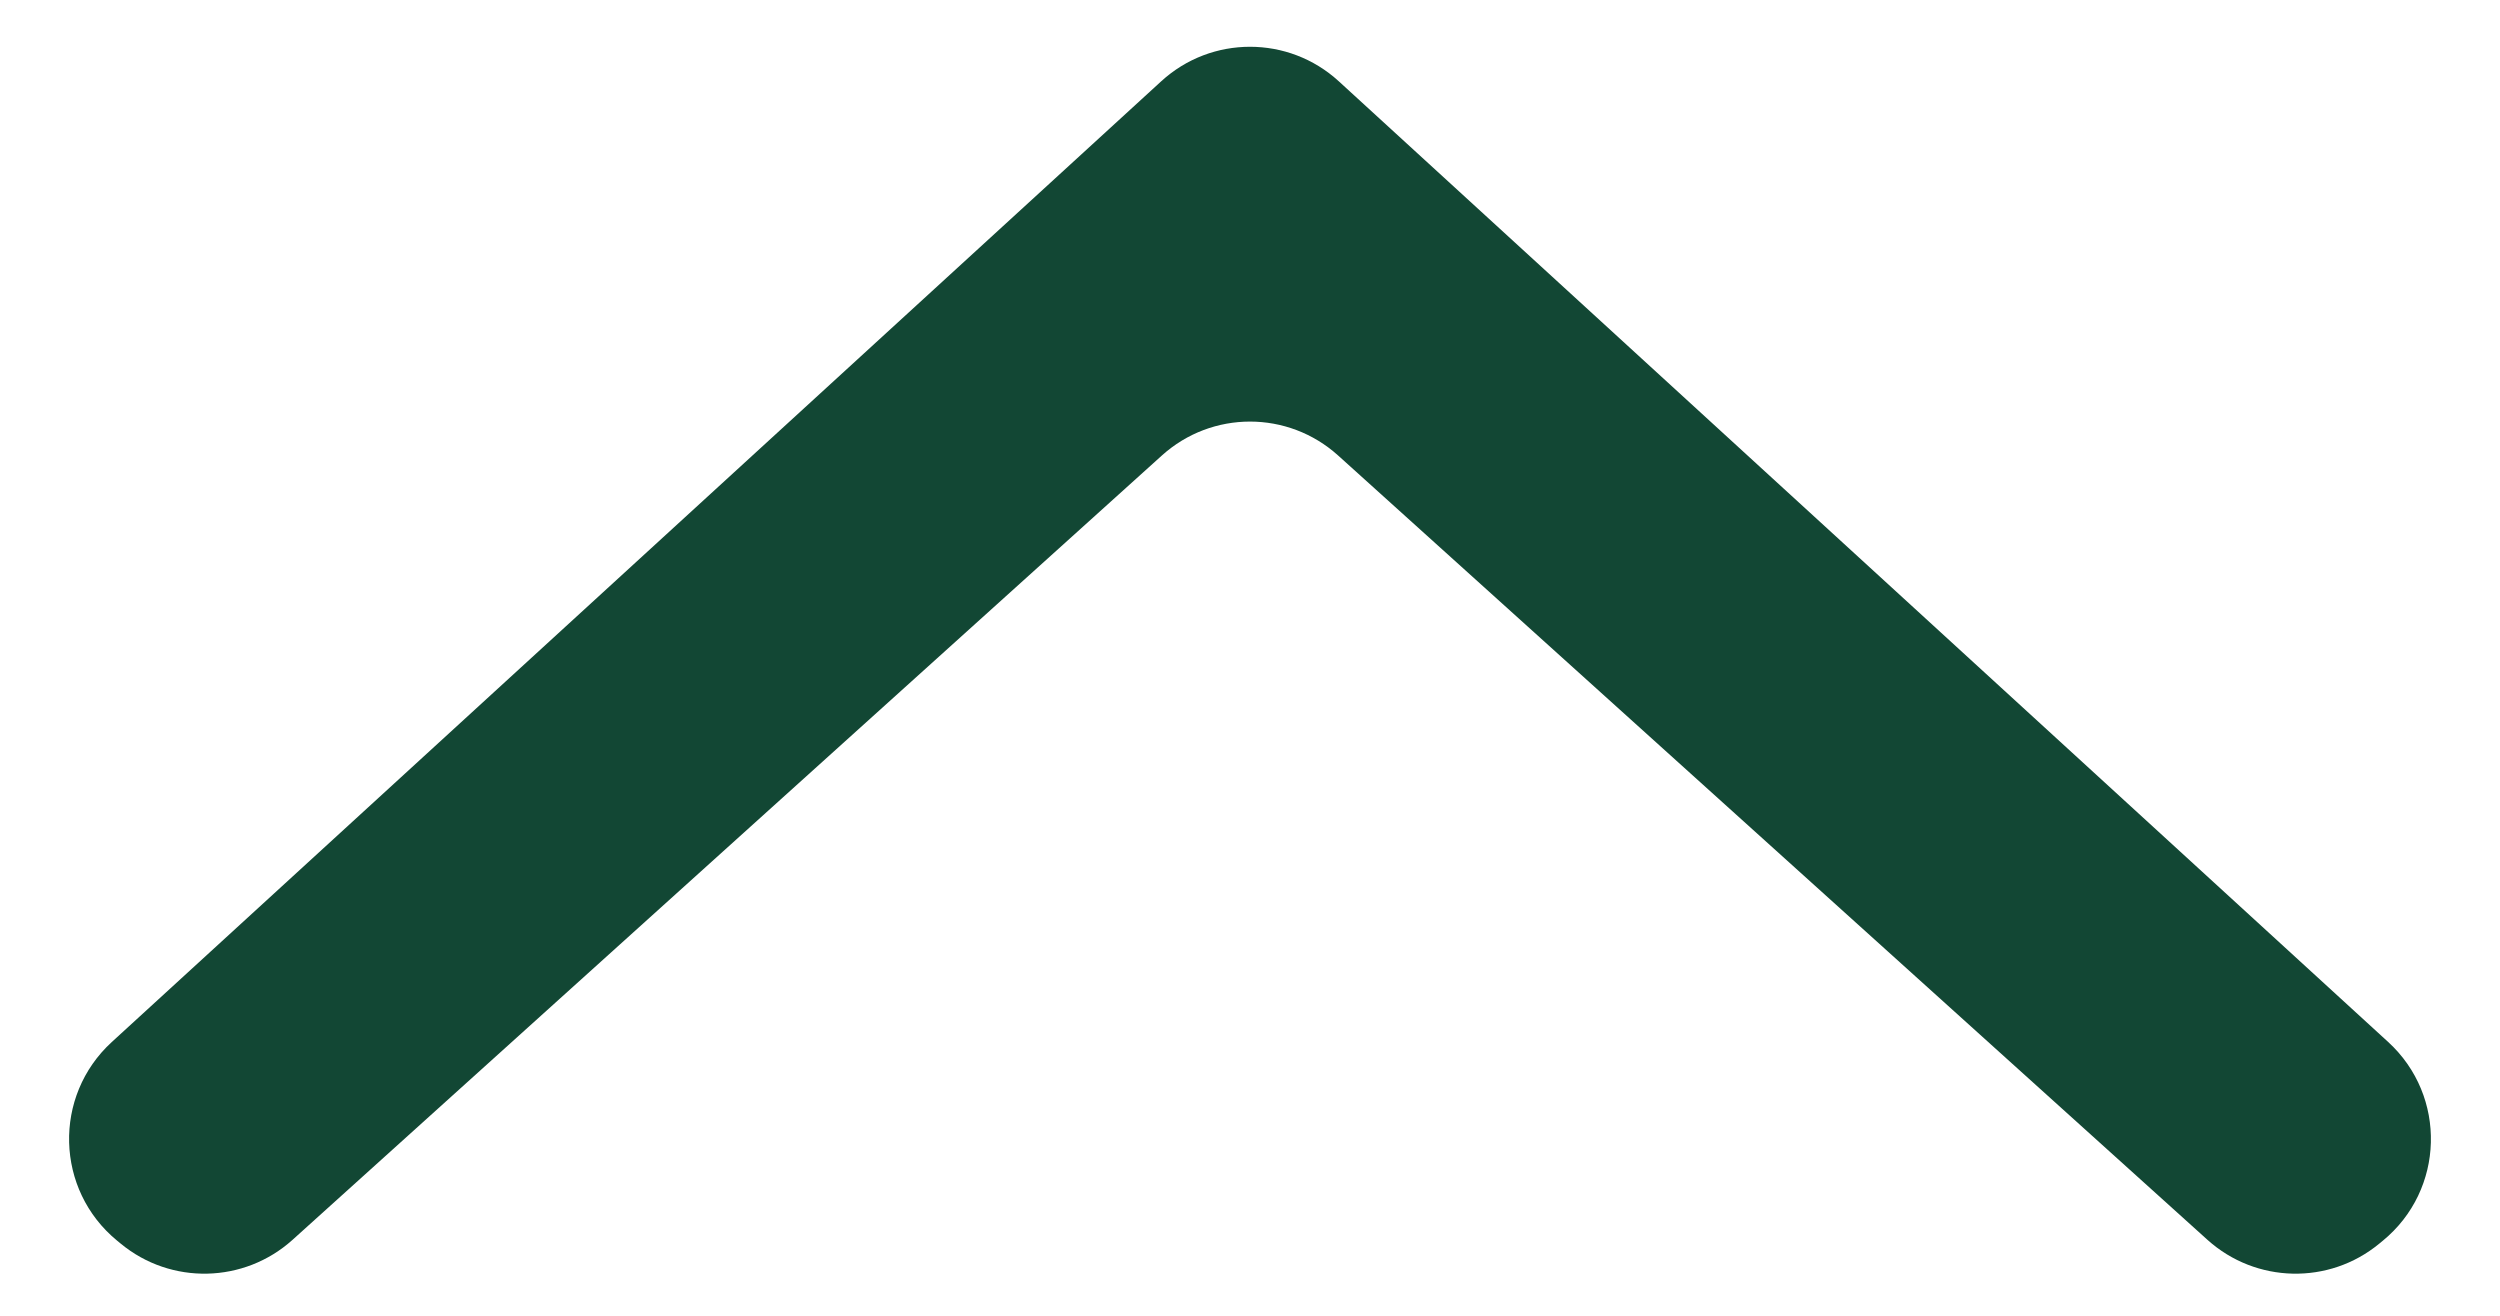
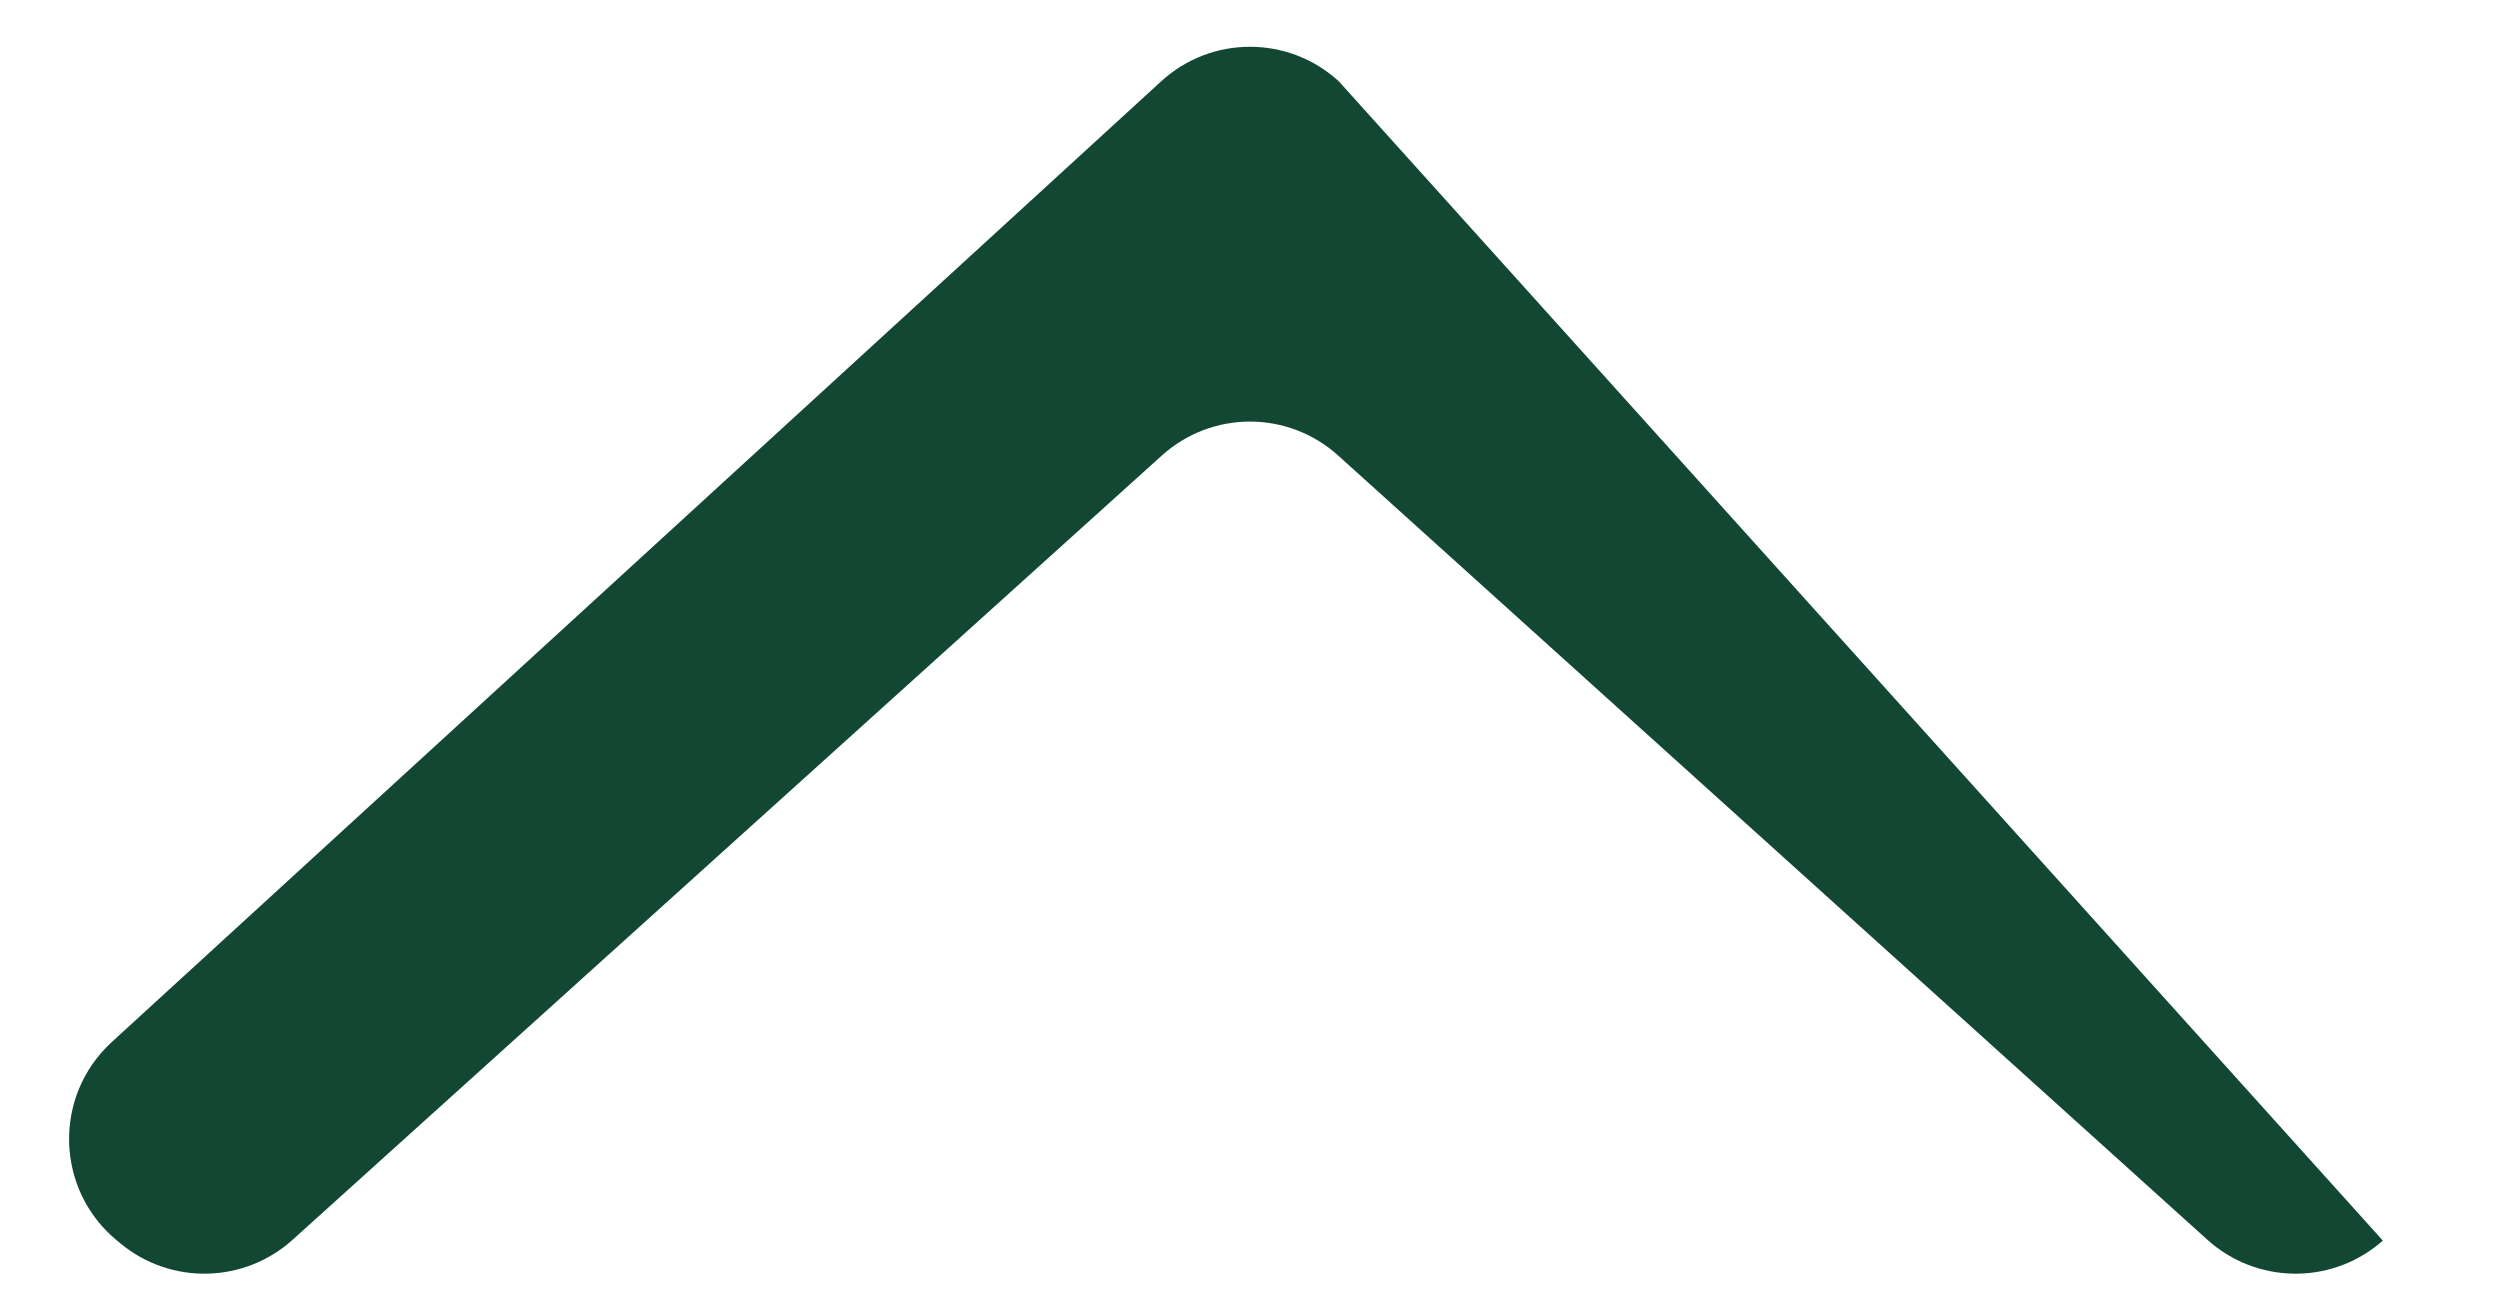
<svg xmlns="http://www.w3.org/2000/svg" width="19" height="10" viewBox="0 0 19 10" fill="none">
-   <path d="M0.85 7.919C0.401 8.33 0.42 9.043 0.89 9.429L0.918 9.452C1.3 9.767 1.855 9.754 2.223 9.423L8.83 3.462C9.211 3.118 9.789 3.118 10.17 3.462L16.777 9.423C17.145 9.754 17.7 9.767 18.082 9.452L18.11 9.429C18.58 9.043 18.599 8.33 18.15 7.919L10.175 0.618C9.793 0.268 9.207 0.268 8.825 0.618L0.85 7.919Z" fill="#124734" />
+   <path d="M0.85 7.919C0.401 8.33 0.42 9.043 0.89 9.429L0.918 9.452C1.3 9.767 1.855 9.754 2.223 9.423L8.83 3.462C9.211 3.118 9.789 3.118 10.17 3.462L16.777 9.423C17.145 9.754 17.7 9.767 18.082 9.452L18.11 9.429L10.175 0.618C9.793 0.268 9.207 0.268 8.825 0.618L0.85 7.919Z" fill="#124734" />
</svg>